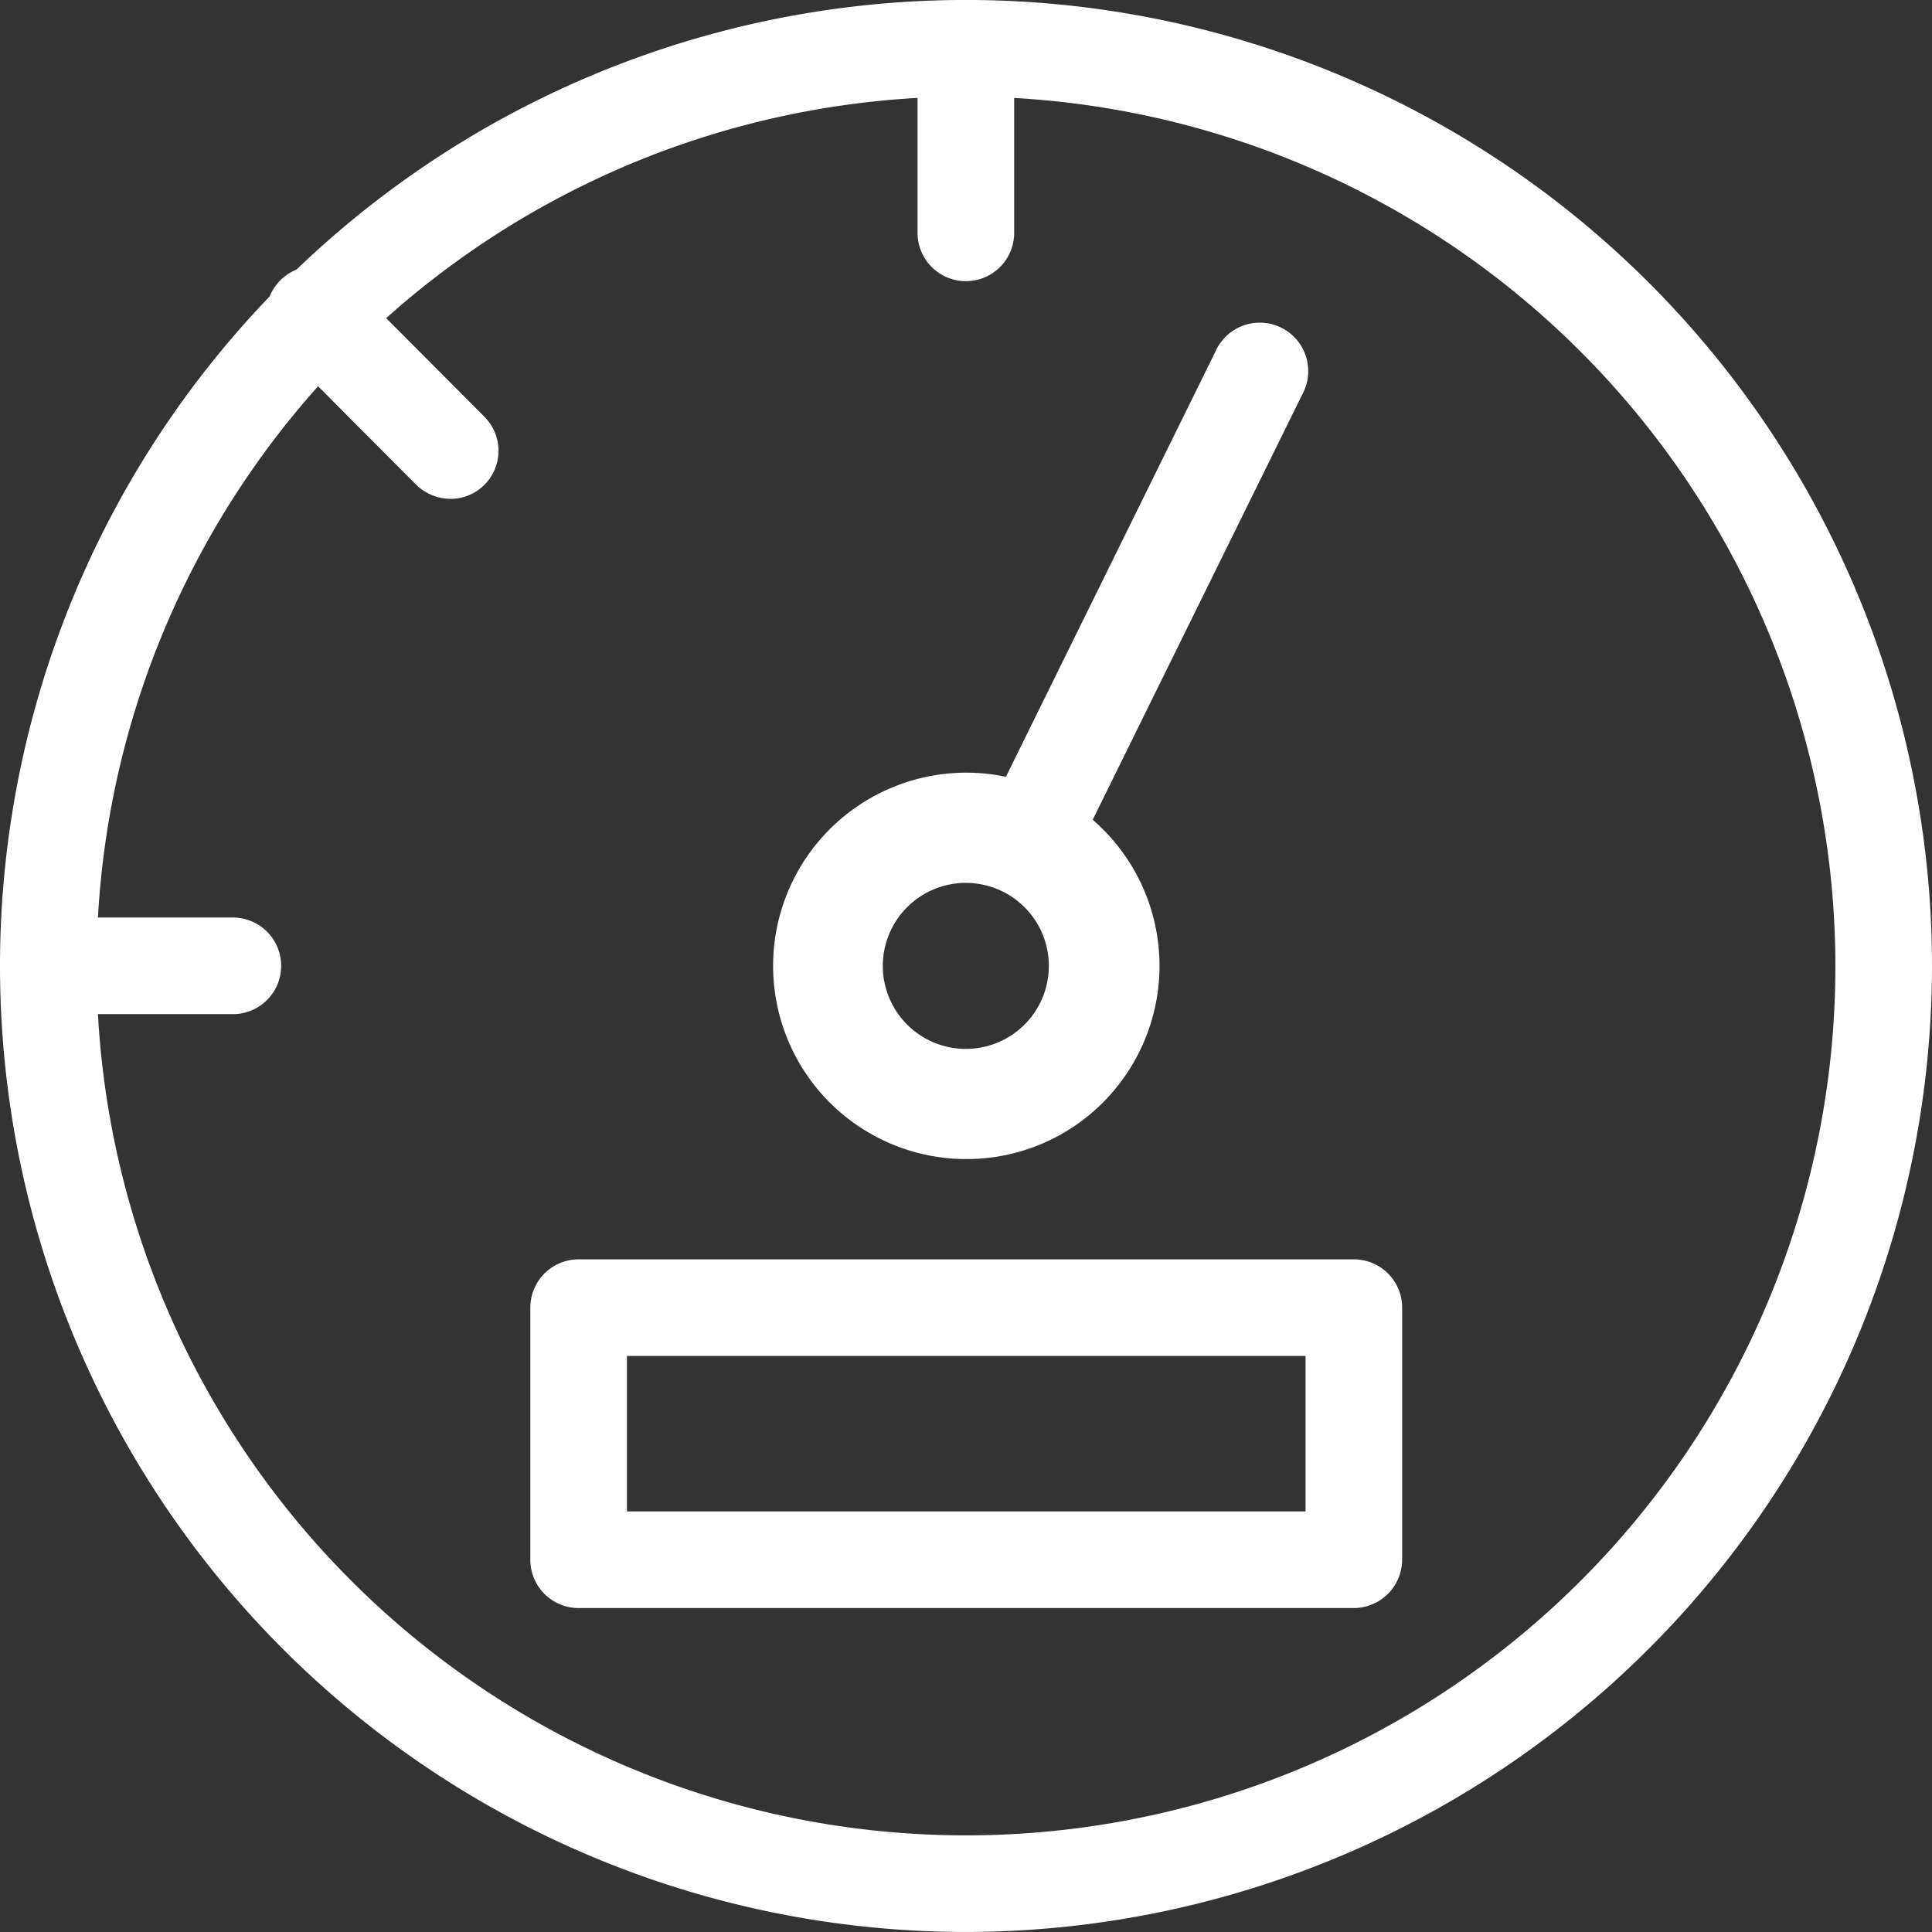
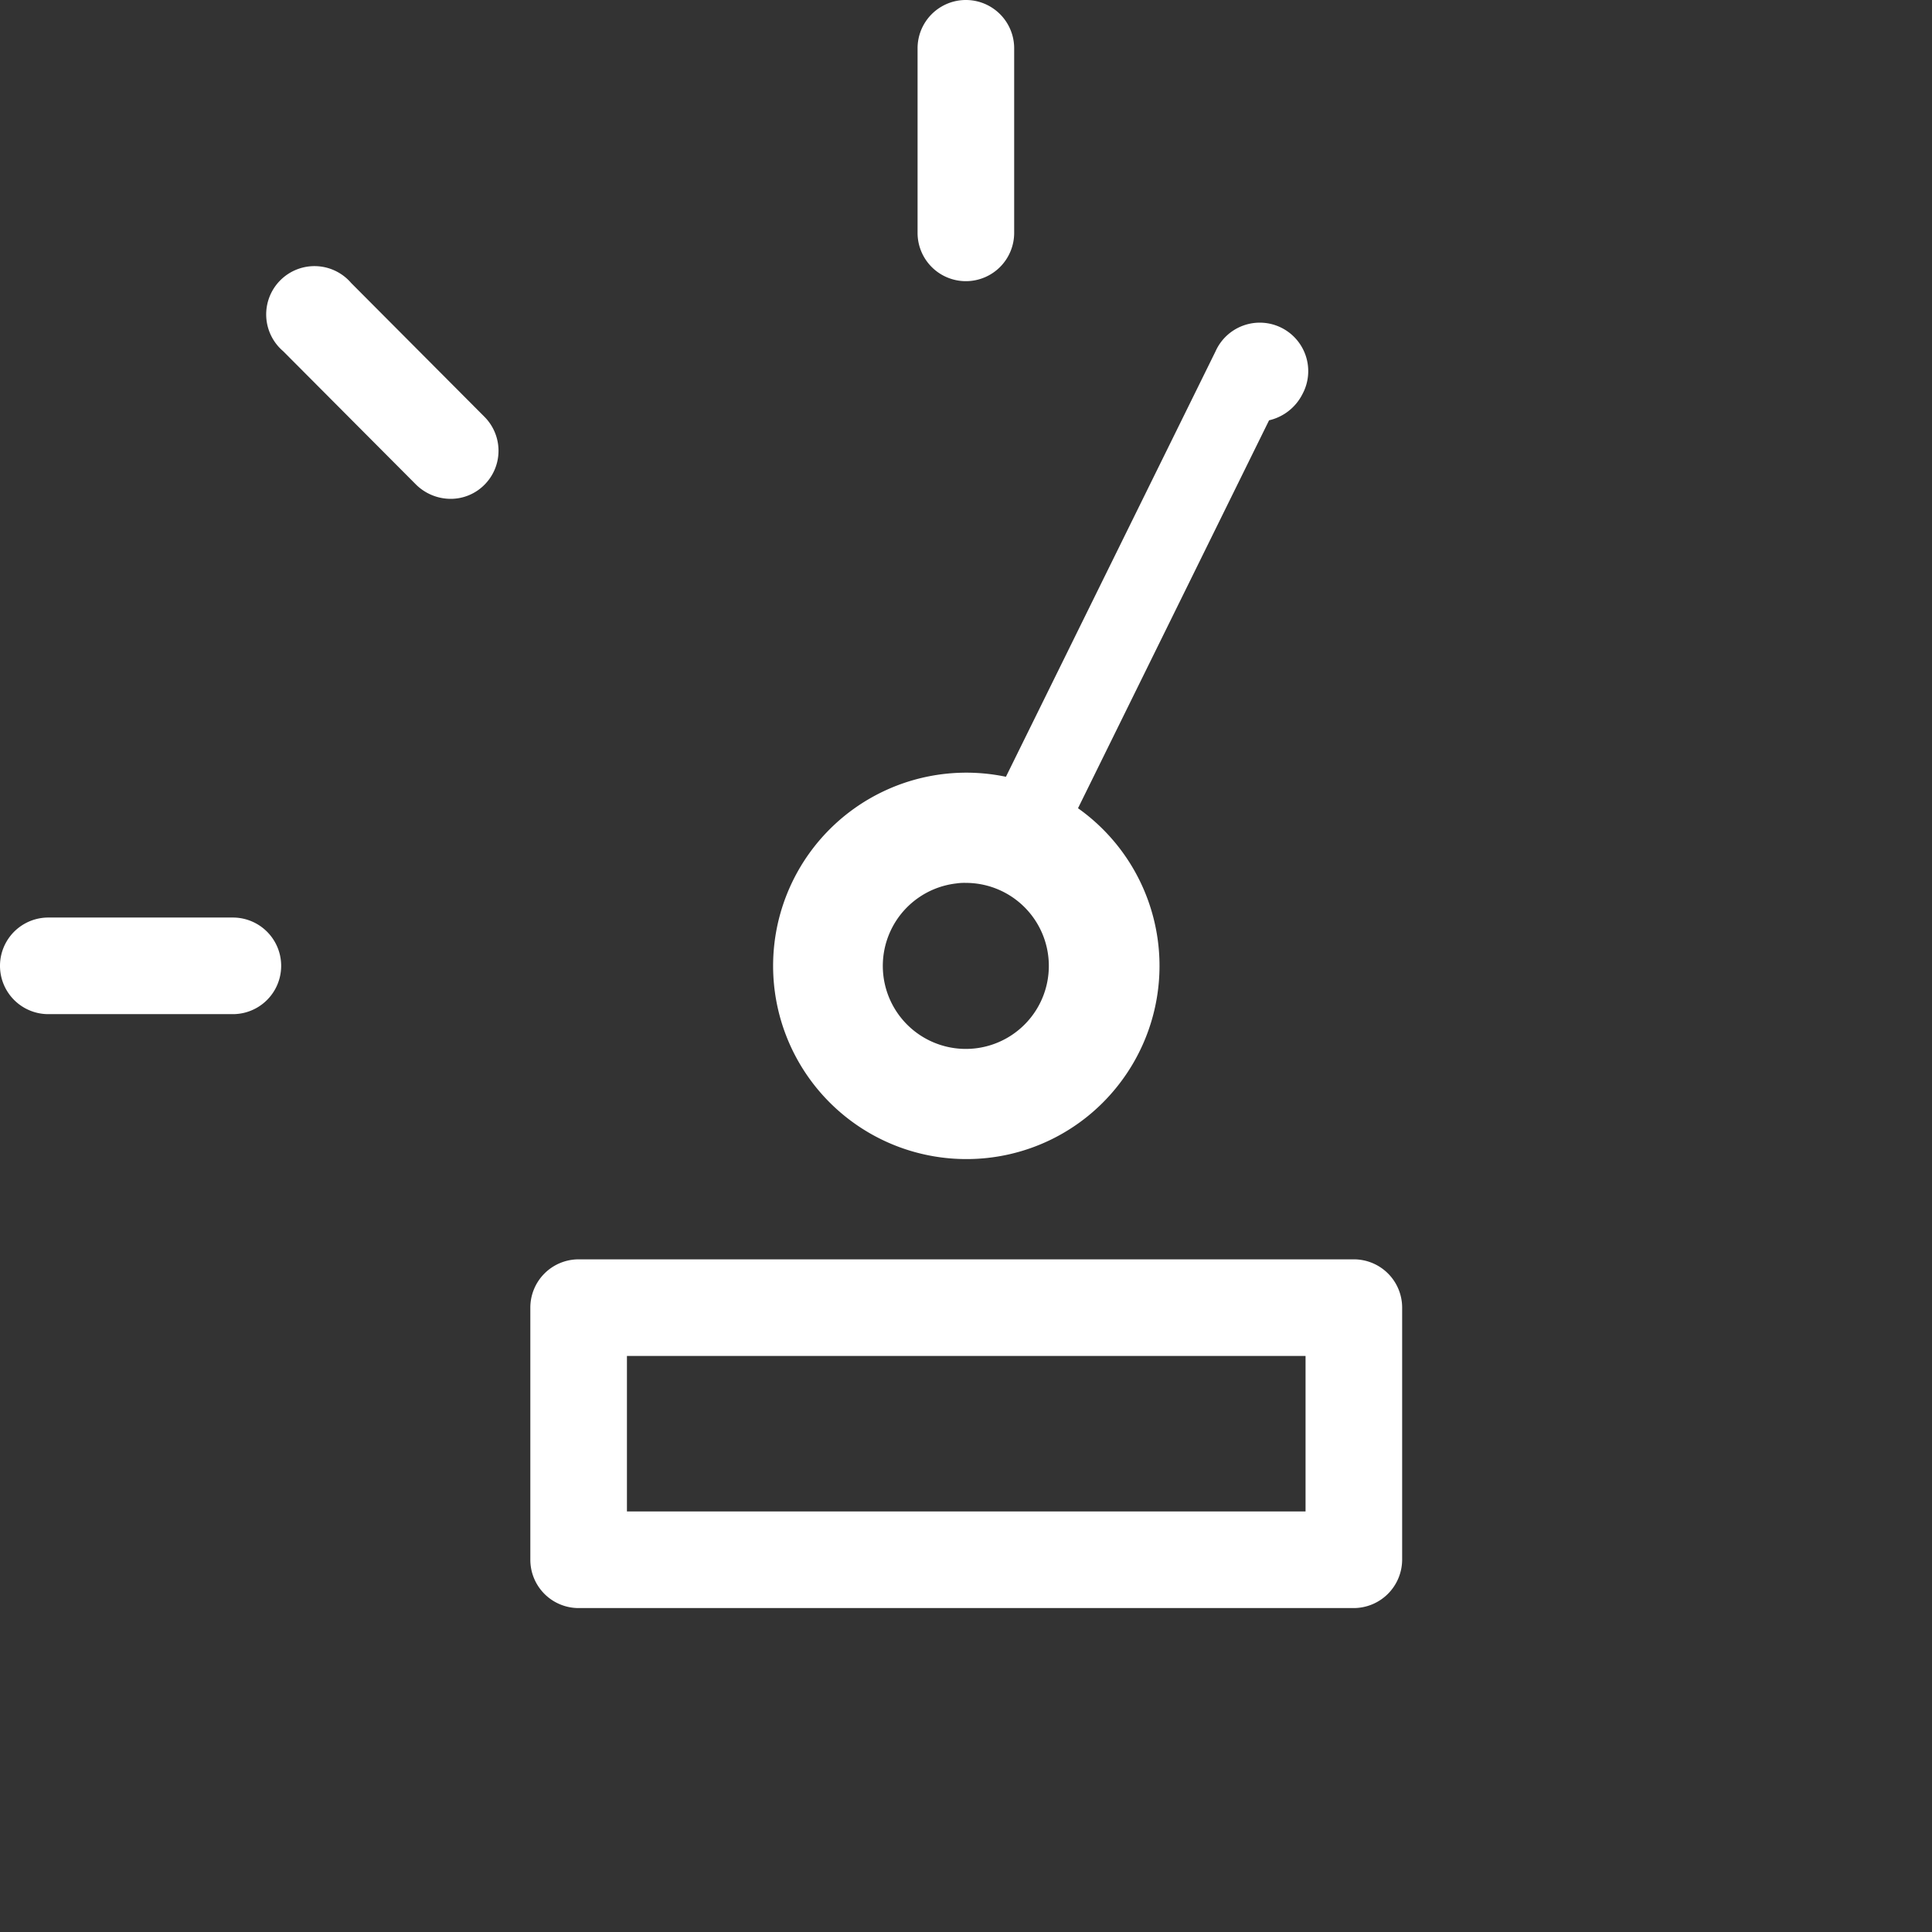
<svg xmlns="http://www.w3.org/2000/svg" id="Groupe_5546" data-name="Groupe 5546" width="60" height="60" viewBox="0 0 60 60">
  <rect x="0" y="0" width="60" height="60" fill="#333333" stroke="none" />
  <defs>
    <clipPath id="clip-path">
      <rect id="Rectangle_4656" data-name="Rectangle 4656" width="60" height="60" fill="#fff" />
    </clipPath>
  </defs>
  <g id="Groupe_5546-2" data-name="Groupe 5546" clip-path="url(#clip-path)">
-     <path id="Tracé_20404" data-name="Tracé 20404" d="M30,60A30,30,0,1,1,60,30,30.03,30.03,0,0,1,30,60M30,3A27,27,0,1,0,57,30,27.031,27.031,0,0,0,30,3" transform="translate(0 -0.001)" fill="#fff" />
    <path id="Tracé_20405" data-name="Tracé 20405" d="M103.1,8.732a1.5,1.5,0,0,1-1.5-1.5V1.5a1.5,1.5,0,0,1,3,0V7.232a1.5,1.5,0,0,1-1.5,1.5" transform="translate(-73.104)" fill="#fff" />
    <path id="Tracé_20406" data-name="Tracé 20406" d="M7.232,104.6H1.5a1.5,1.5,0,0,1,0-3H7.232a1.5,1.5,0,1,1,0,3" transform="translate(0 -73.105)" fill="#fff" />
    <path id="Tracé_20407" data-name="Tracé 20407" d="M35.414,36.914a1.537,1.537,0,0,1-1.065-.435l-4.137-4.153a1.5,1.5,0,1,1,2.115-2.115l4.137,4.153a1.494,1.494,0,0,1,0,2.115,1.476,1.476,0,0,1-1.05.435" transform="translate(-21.421 -21.422)" fill="#fff" />
    <path id="Tracé_20408" data-name="Tracé 20408" d="M91.552,97.568a6,6,0,1,1,4.7-2.247,5.98,5.98,0,0,1-4.7,2.247m0-8.577a1.669,1.669,0,0,0-.292.017,2.578,2.578,0,1,0,.292-.017" transform="translate(-61.561 -61.572)" fill="#fff" />
-     <path id="Tracé_20409" data-name="Tracé 20409" d="M110.01,53.622a1.441,1.441,0,0,1-.979-.122,1.515,1.515,0,0,1-.689-2.014l7.25-14.714a1.505,1.505,0,1,1,2.7,1.325l-7.25,14.714a1.551,1.551,0,0,1-1.035.811" transform="translate(-77.845 -25.855)" fill="#fff" />
+     <path id="Tracé_20409" data-name="Tracé 20409" d="M110.01,53.622a1.441,1.441,0,0,1-.979-.122,1.515,1.515,0,0,1-.689-2.014l7.25-14.714a1.505,1.505,0,1,1,2.7,1.325a1.551,1.551,0,0,1-1.035.811" transform="translate(-77.845 -25.855)" fill="#fff" />
    <path id="Tracé_20410" data-name="Tracé 20410" d="M84.277,150.26H60.217a1.5,1.5,0,0,1-1.5-1.5v-7.83a1.5,1.5,0,0,1,1.5-1.5H84.292a1.5,1.5,0,0,1,1.5,1.5v7.83a1.508,1.508,0,0,1-1.515,1.5m-22.56-3H82.792v-4.83H61.717Z" transform="translate(-42.247 -100.32)" fill="#fff" />
  </g>
</svg>